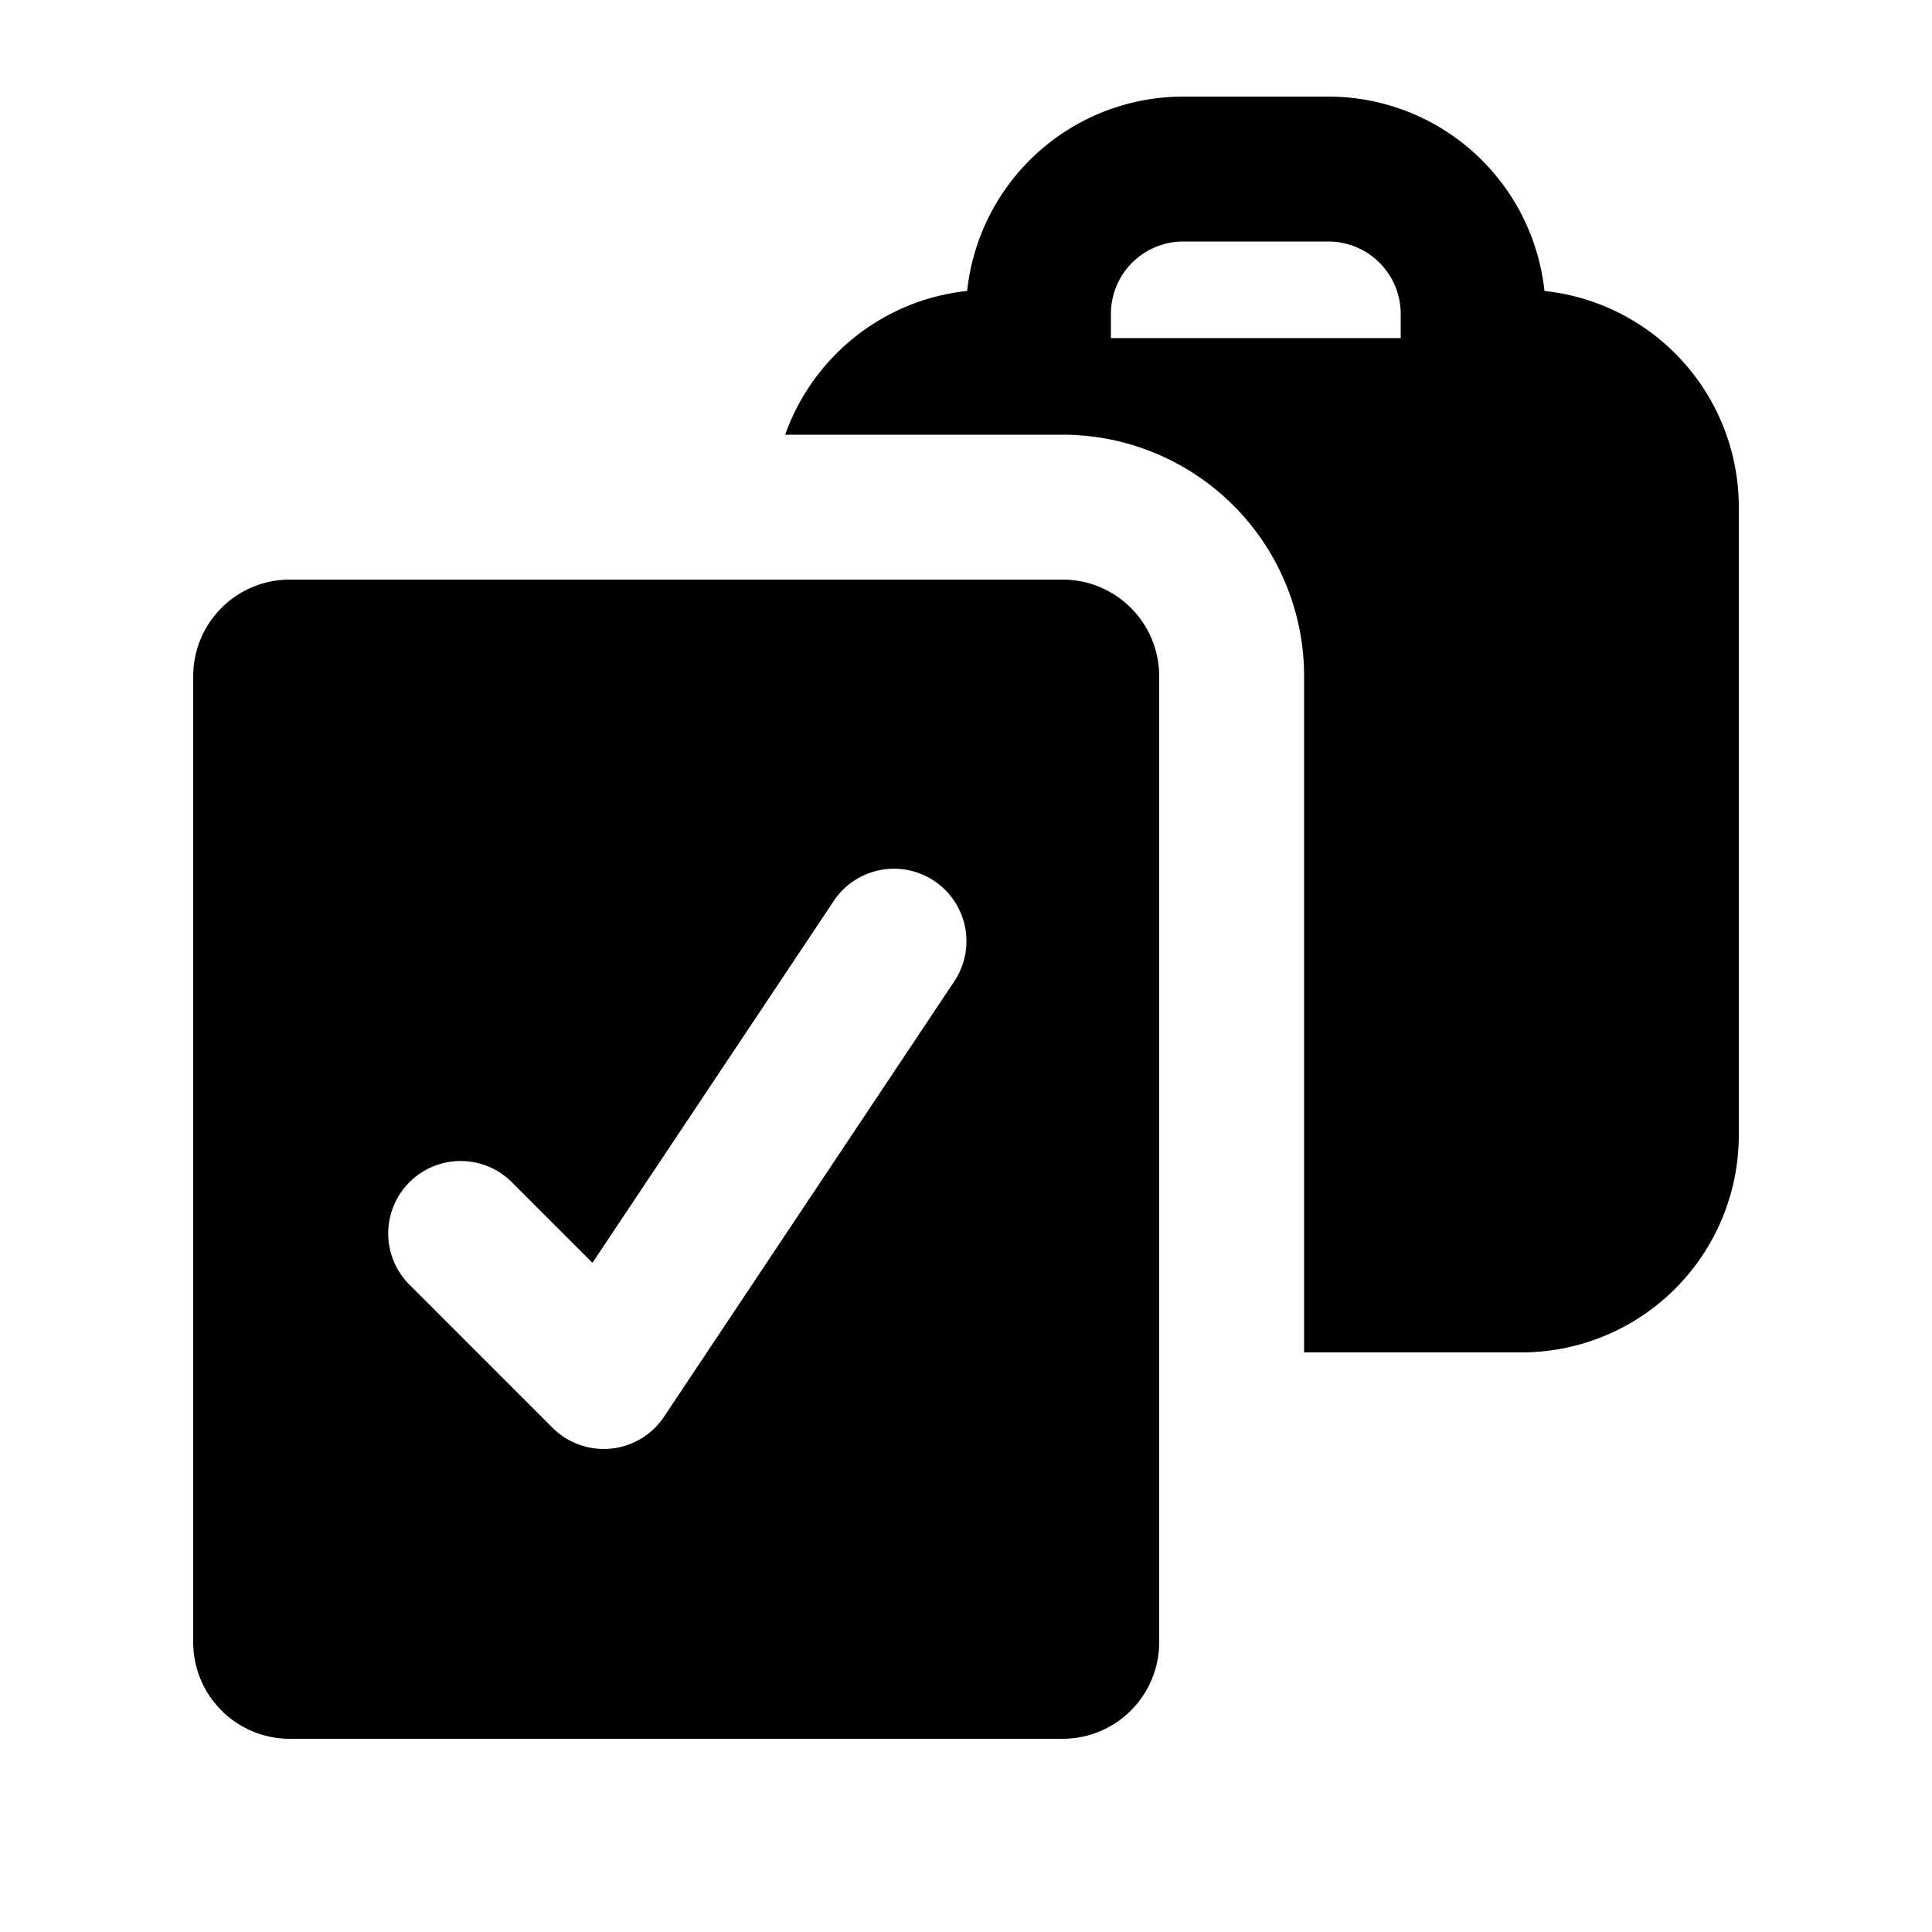
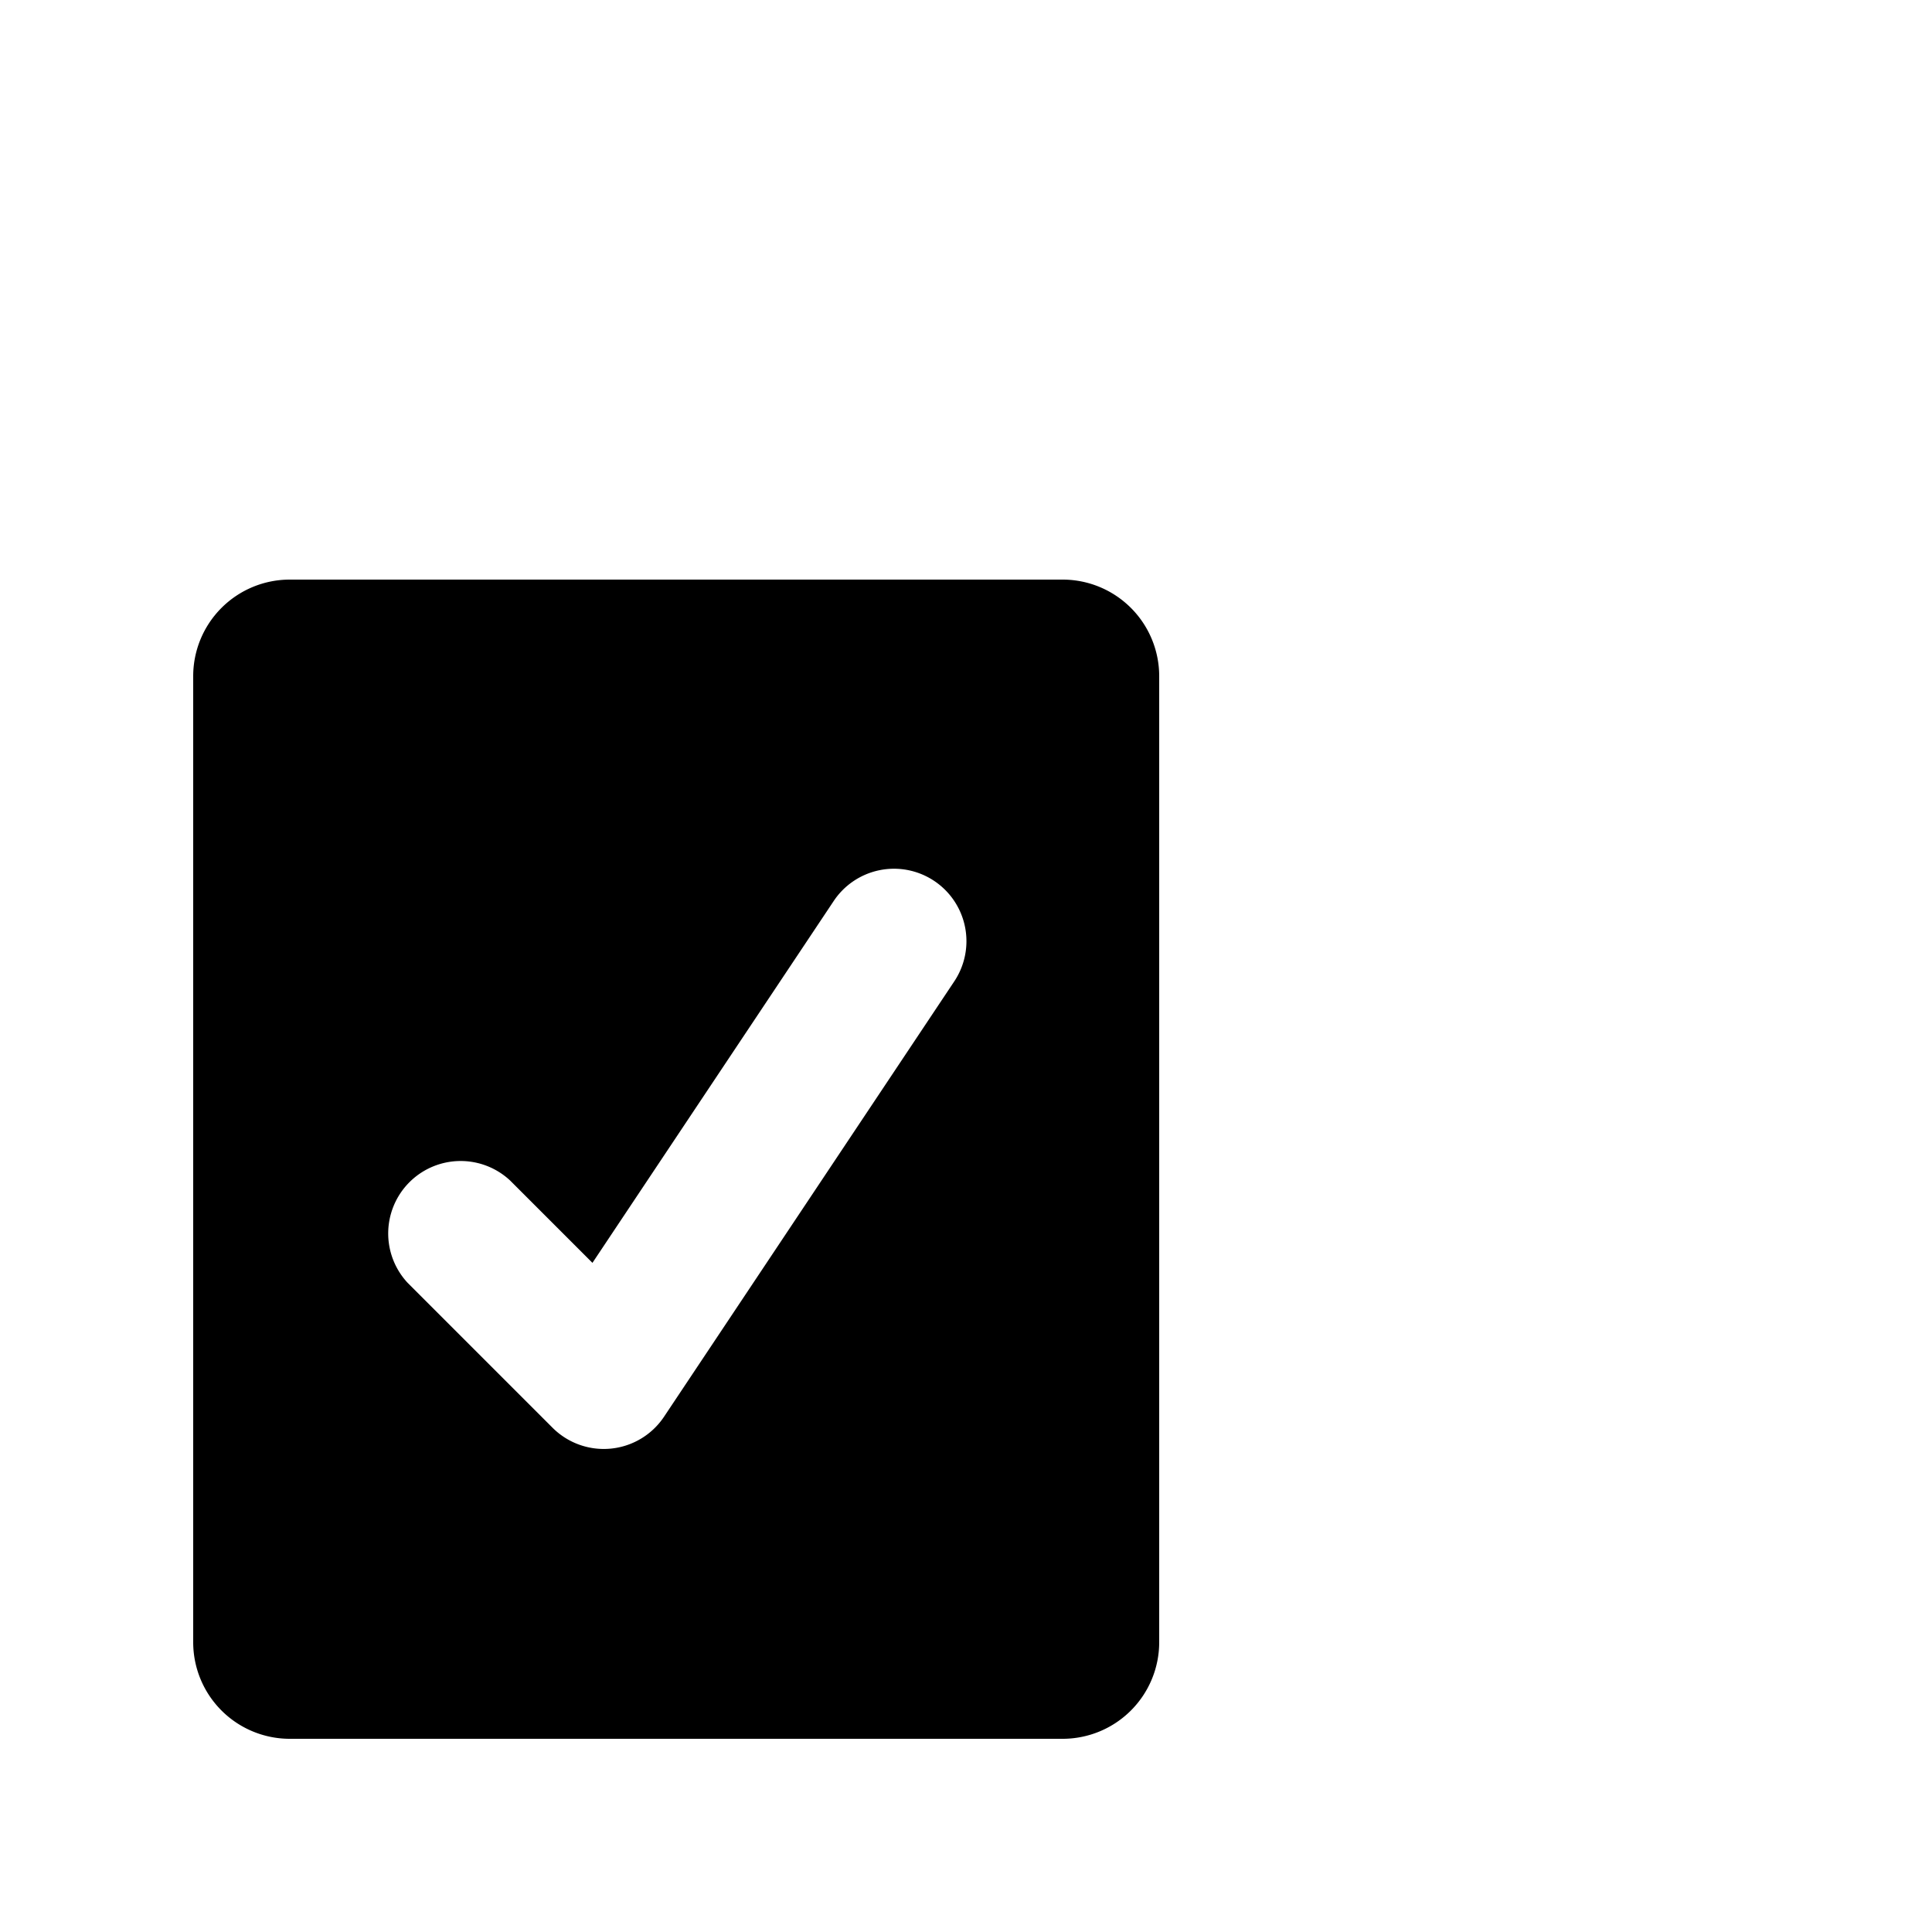
<svg xmlns="http://www.w3.org/2000/svg" viewBox="0 0 20 20" fill="currentColor" aria-hidden="true">
-   <path fill-rule="evenodd" d="M18 5.25a2.25 2.25 0 00-2.012-2.238A2.25 2.25 0 0013.75 1h-1.5a2.25 2.25 0 00-2.238 2.012c-.875.092-1.6.686-1.884 1.488H11A2.5 2.5 0 0113.5 7v7h2.25A2.25 2.25 0 0018 11.75v-6.5zM12.25 2.5a.75.75 0 00-.75.75v.25h3v-.25a.75.75 0 00-.75-.75h-1.5z" clip-rule="evenodd" />
  <path fill-rule="evenodd" d="M3 6a1 1 0 00-1 1v10a1 1 0 001 1h8a1 1 0 001-1V7a1 1 0 00-1-1H3zm6.874 4.166a.75.75 0 10-1.248-.832l-2.493 3.739-.853-.853a.75.75 0 00-1.06 1.06l1.5 1.5a.75.75 0 001.154-.114l3-4.5z" clip-rule="evenodd" />
</svg>